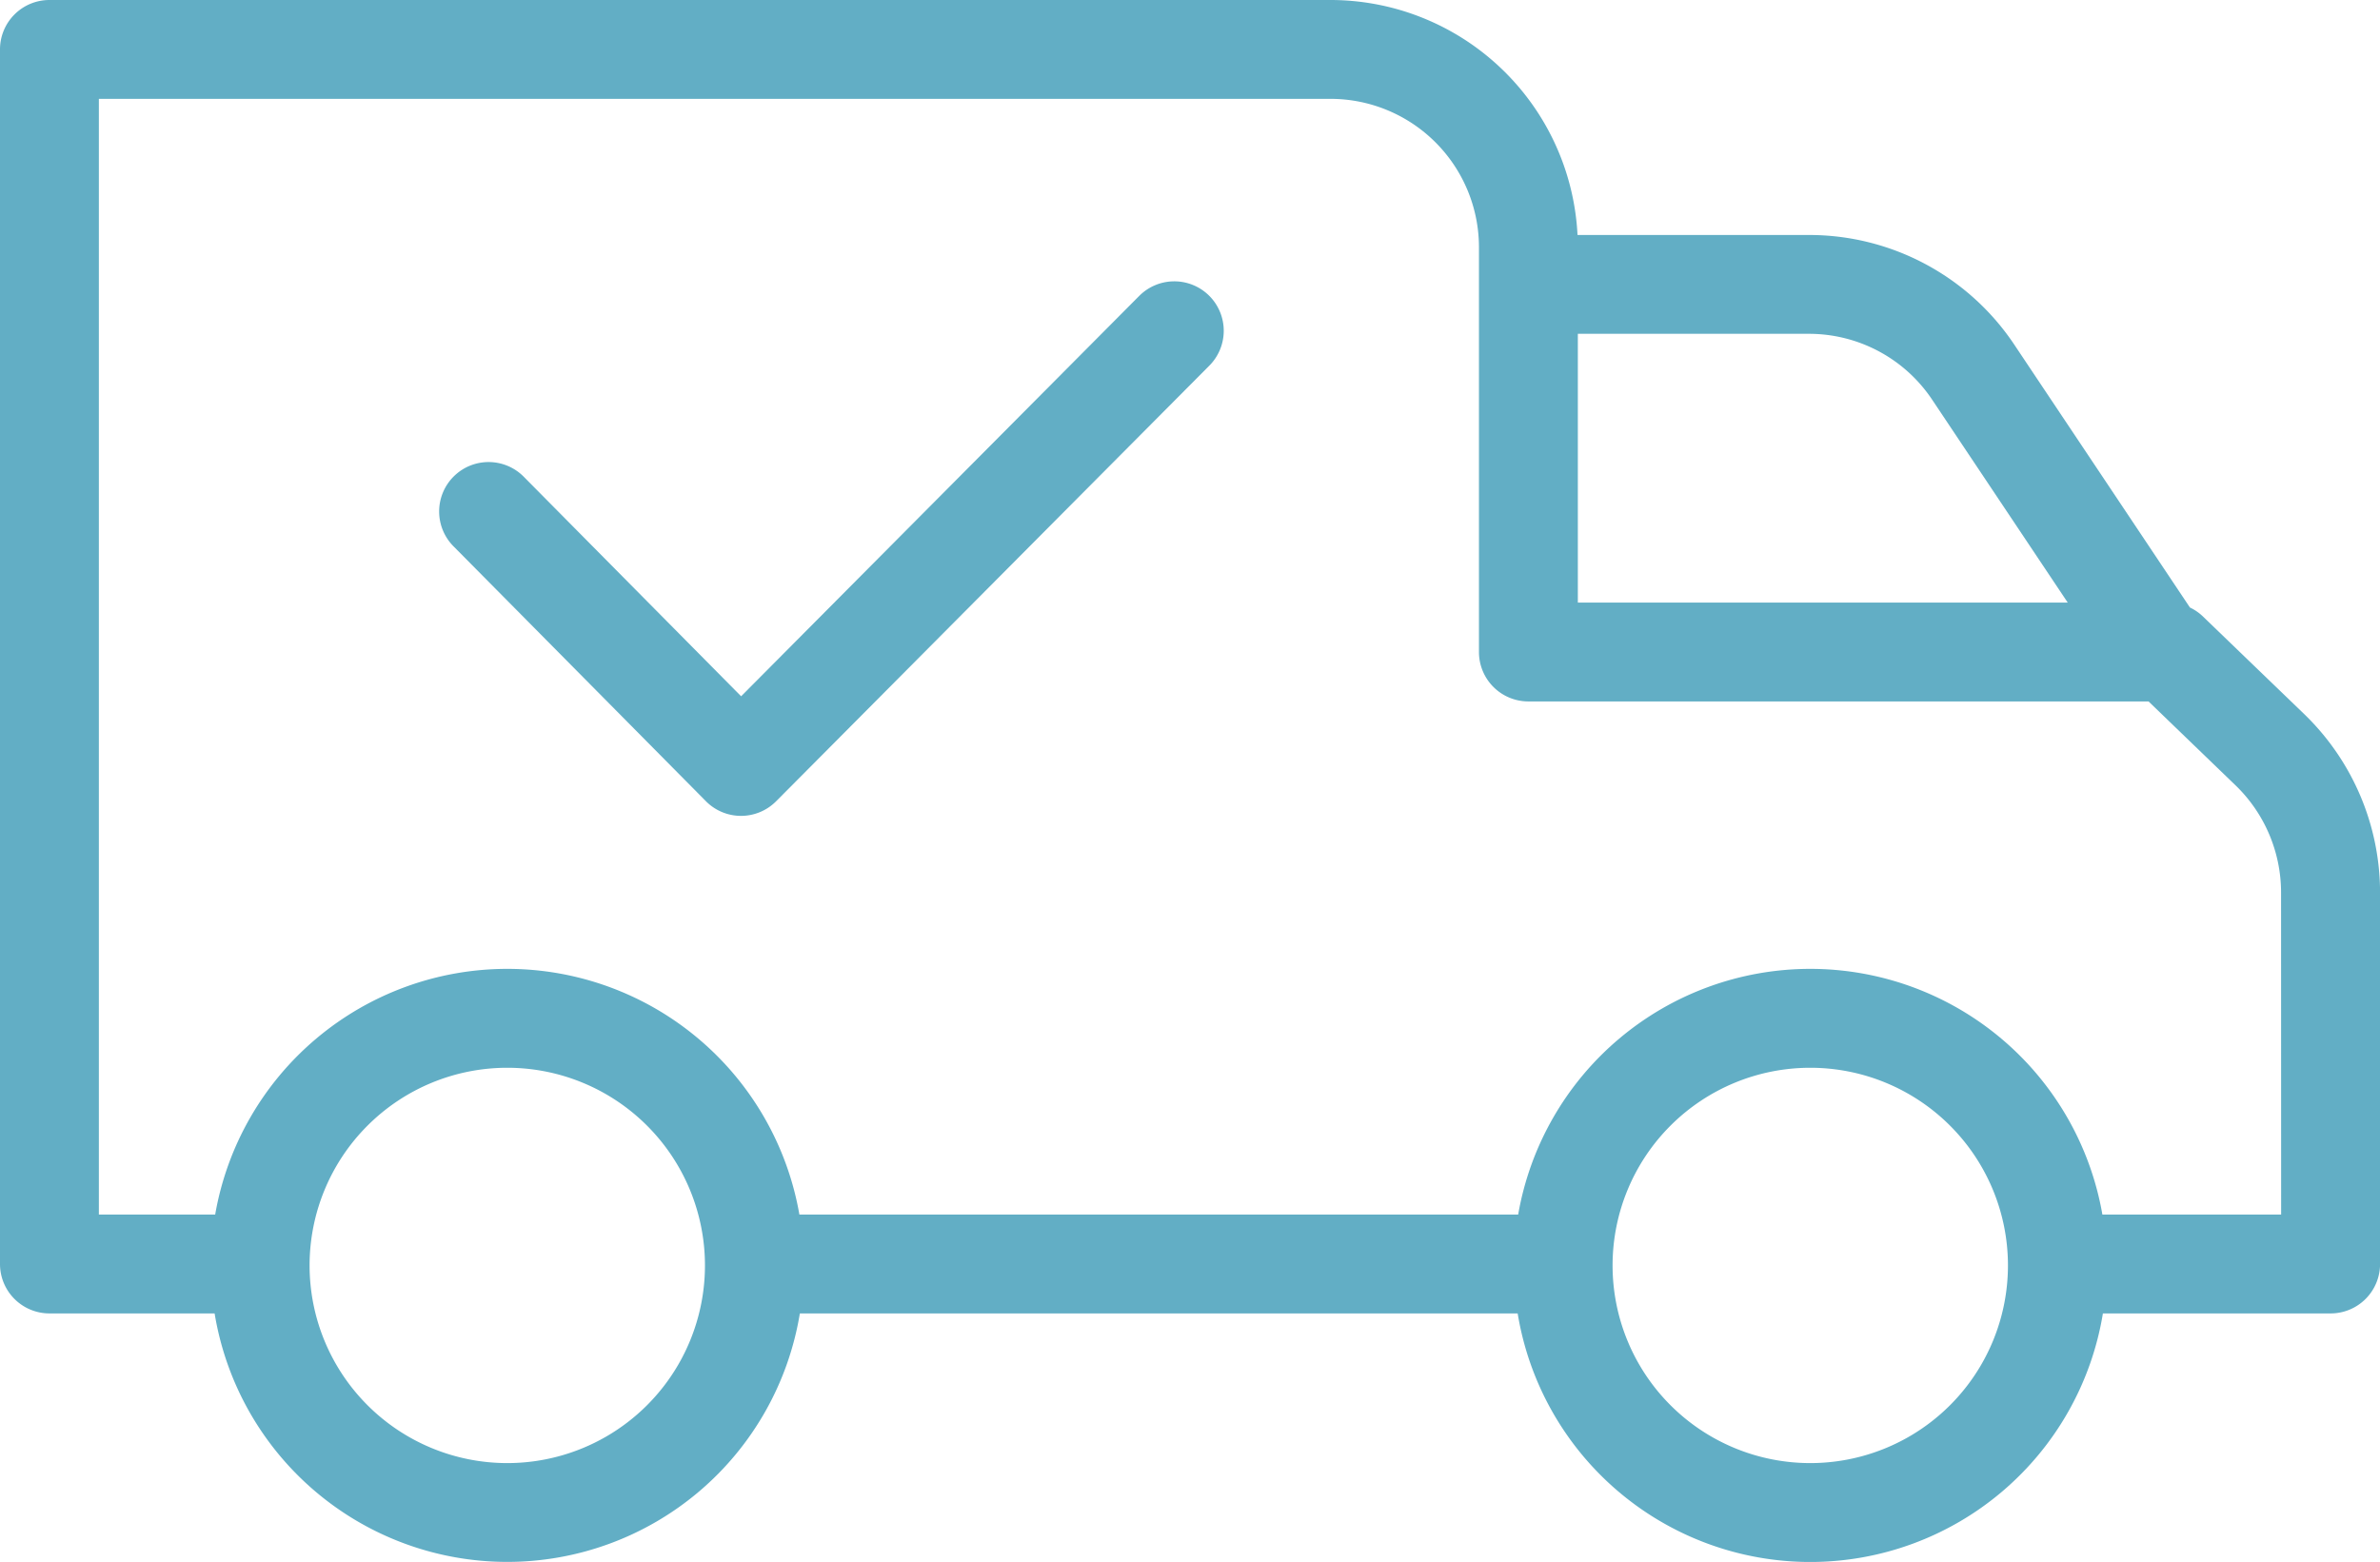
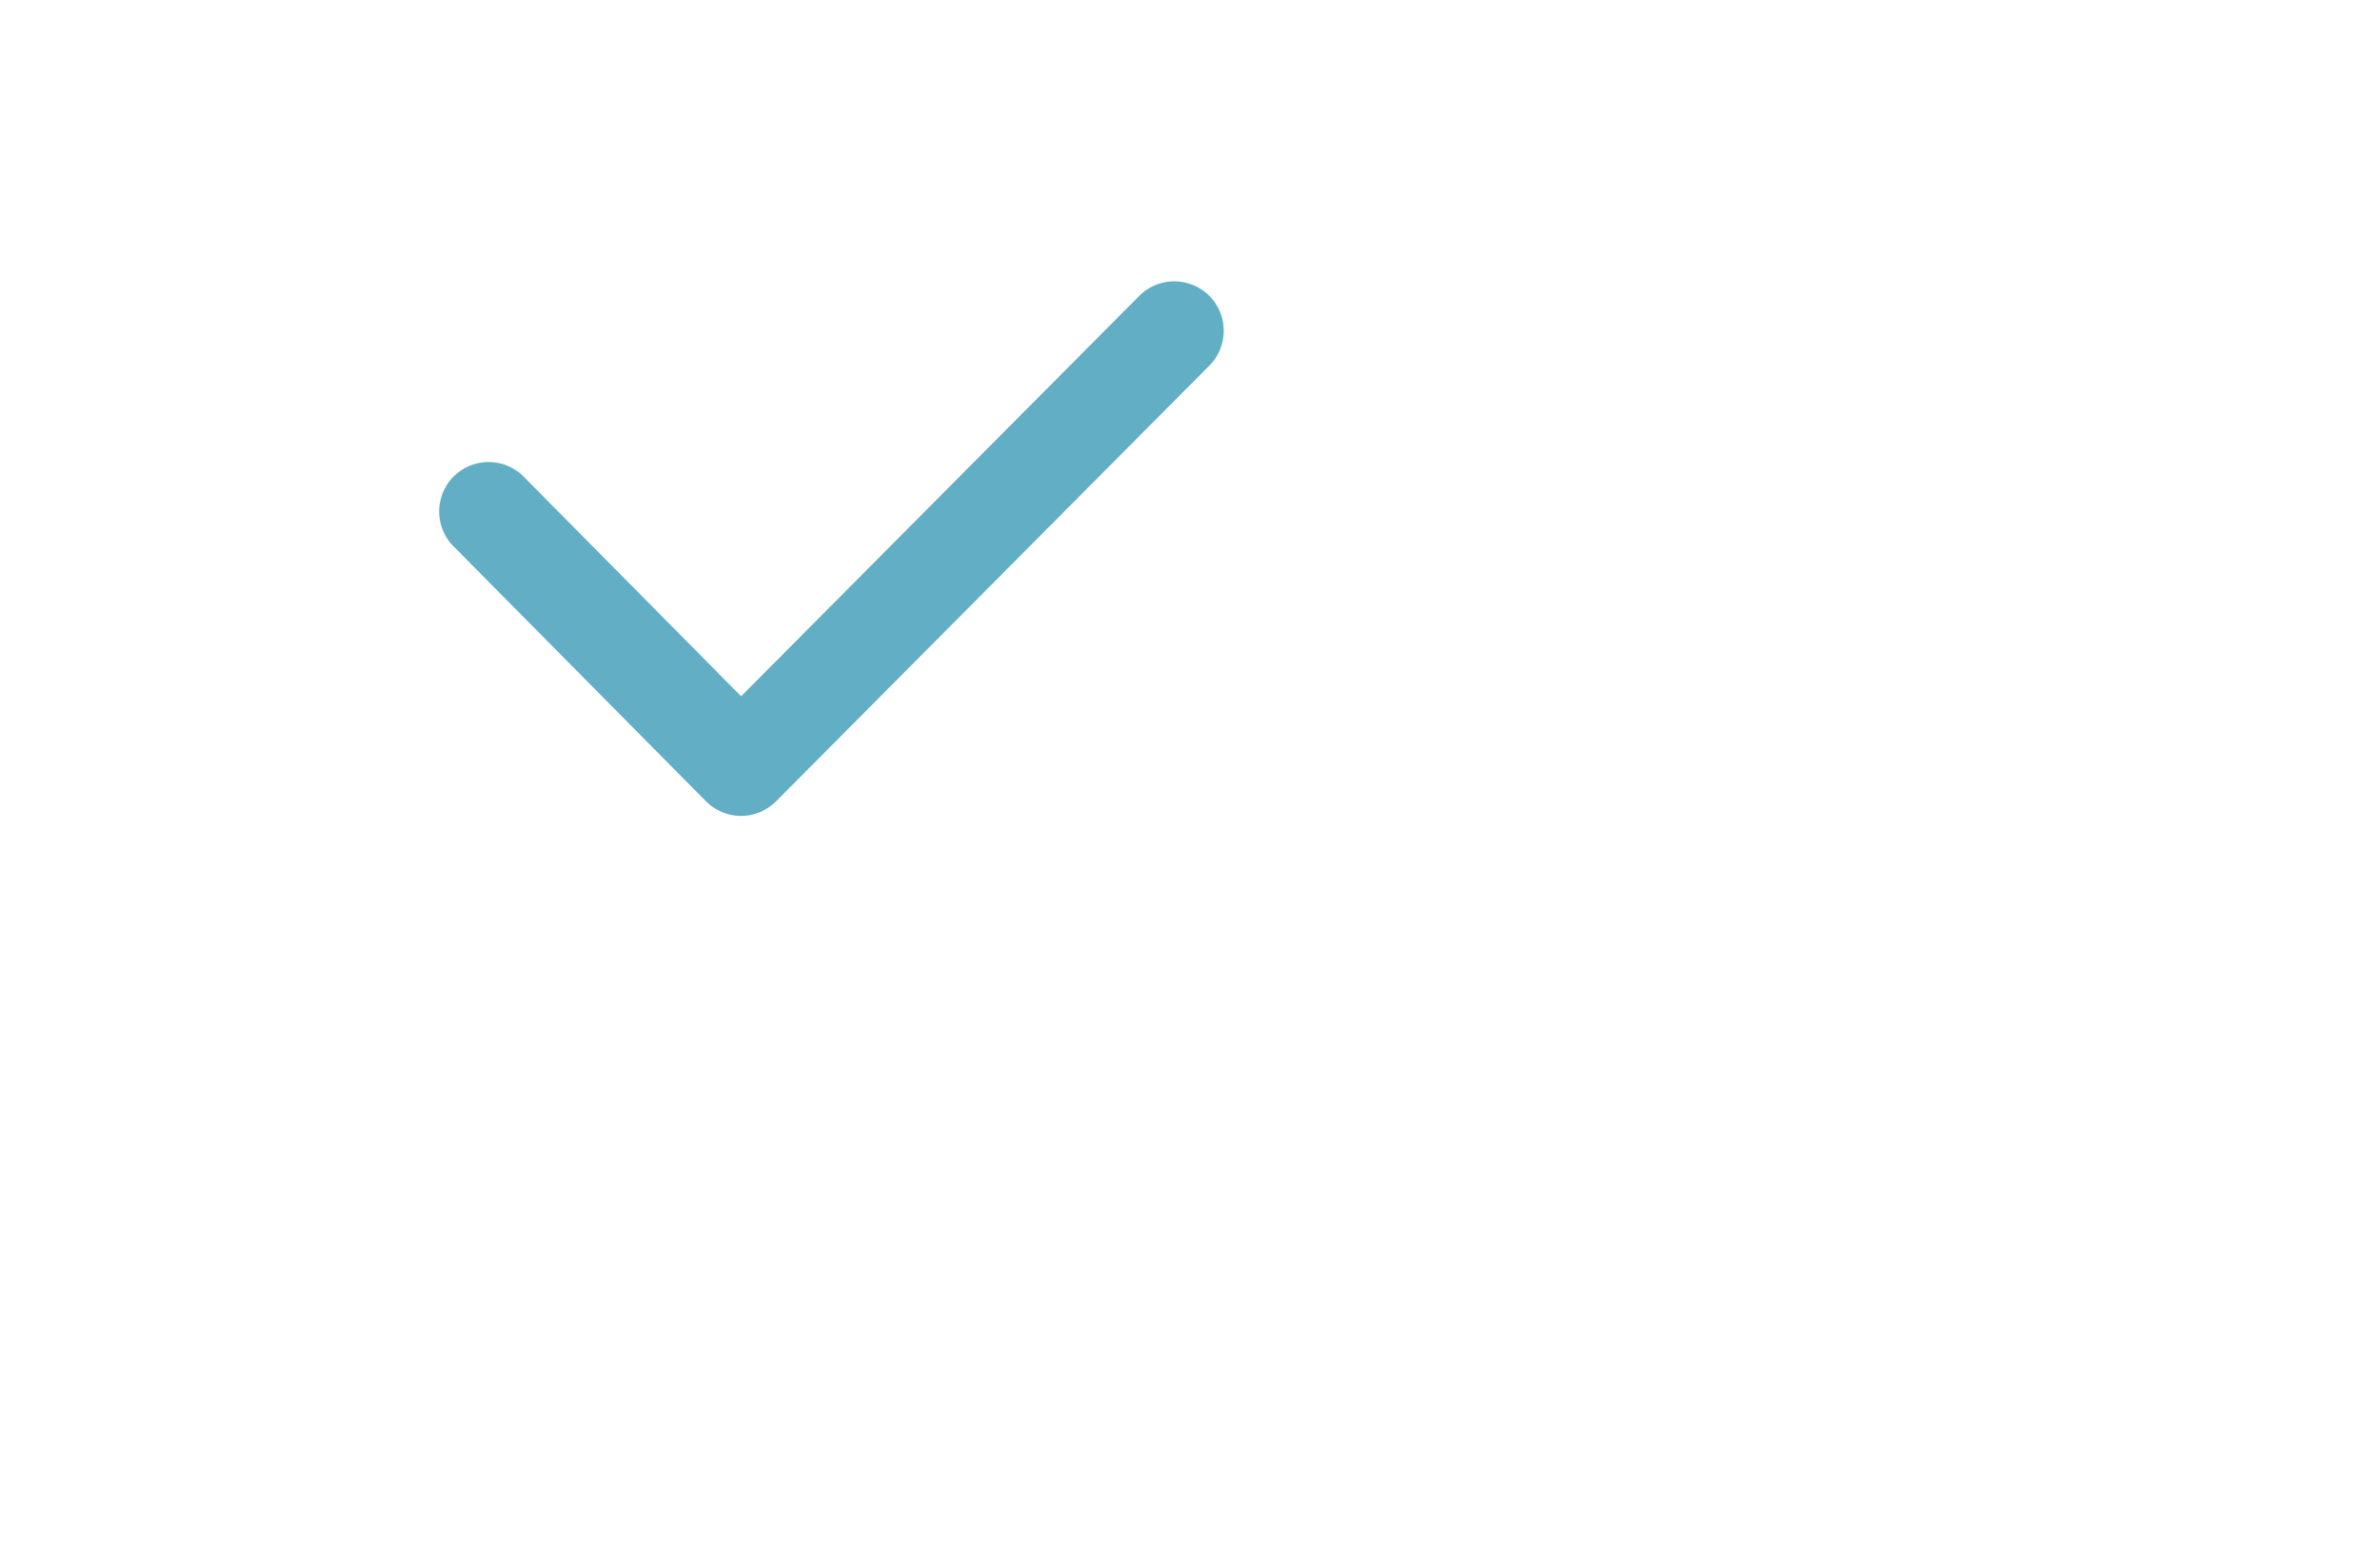
<svg xmlns="http://www.w3.org/2000/svg" id="Group_5151" data-name="Group 5151" width="148.406" height="97.411" viewBox="0 0 148.406 97.411">
  <path id="Path_5145" data-name="Path 5145" d="M132.524,58.085,107.736,83.018,94.212,69.357a3.083,3.083,0,1,0-4.382,4.337l15.711,15.869a3.081,3.081,0,0,0,2.188.914h0a3.086,3.086,0,0,0,2.187-.909L136.9,62.43a3.083,3.083,0,1,0-4.372-4.347Zm0,0" transform="translate(-61.523 -39.595)" fill="#62aec5" />
-   <path id="Path_5146" data-name="Path 5146" d="M137.361,38.662a3.053,3.053,0,0,0-.807-.556L125.643,21.774a15.38,15.38,0,0,0-12.85-6.9H98.367A15.433,15.433,0,0,0,82.973.219H3.083A3.082,3.082,0,0,0,0,3.3V79.048A3.082,3.082,0,0,0,3.083,82.13h10.3a18.49,18.49,0,0,0,36.492,0H94.635a18.489,18.489,0,0,0,36.492,0h14.2a3.083,3.083,0,0,0,3.083-3.083V55.863a15.5,15.5,0,0,0-4.714-11.095ZM120.509,25.188l8.425,12.61H98.387V21.037h14.4A9.235,9.235,0,0,1,120.509,25.188ZM31.631,91.464A12.327,12.327,0,1,1,43.958,79.137,12.326,12.326,0,0,1,31.631,91.464Zm81.249,0a12.327,12.327,0,1,1,12.327-12.327A12.326,12.326,0,0,1,112.88,91.464Zm29.361-15.5H131.095a18.487,18.487,0,0,0-36.428,0H49.846a18.487,18.487,0,0,0-36.428,0H6.165V6.384H82.973a9.259,9.259,0,0,1,9.248,9.248v25.25A3.082,3.082,0,0,0,95.3,43.964h38.674l5.435,5.243a9.3,9.3,0,0,1,2.828,6.656Zm0,0" transform="translate(0 -0.219)" fill="#62aec5" />
</svg>